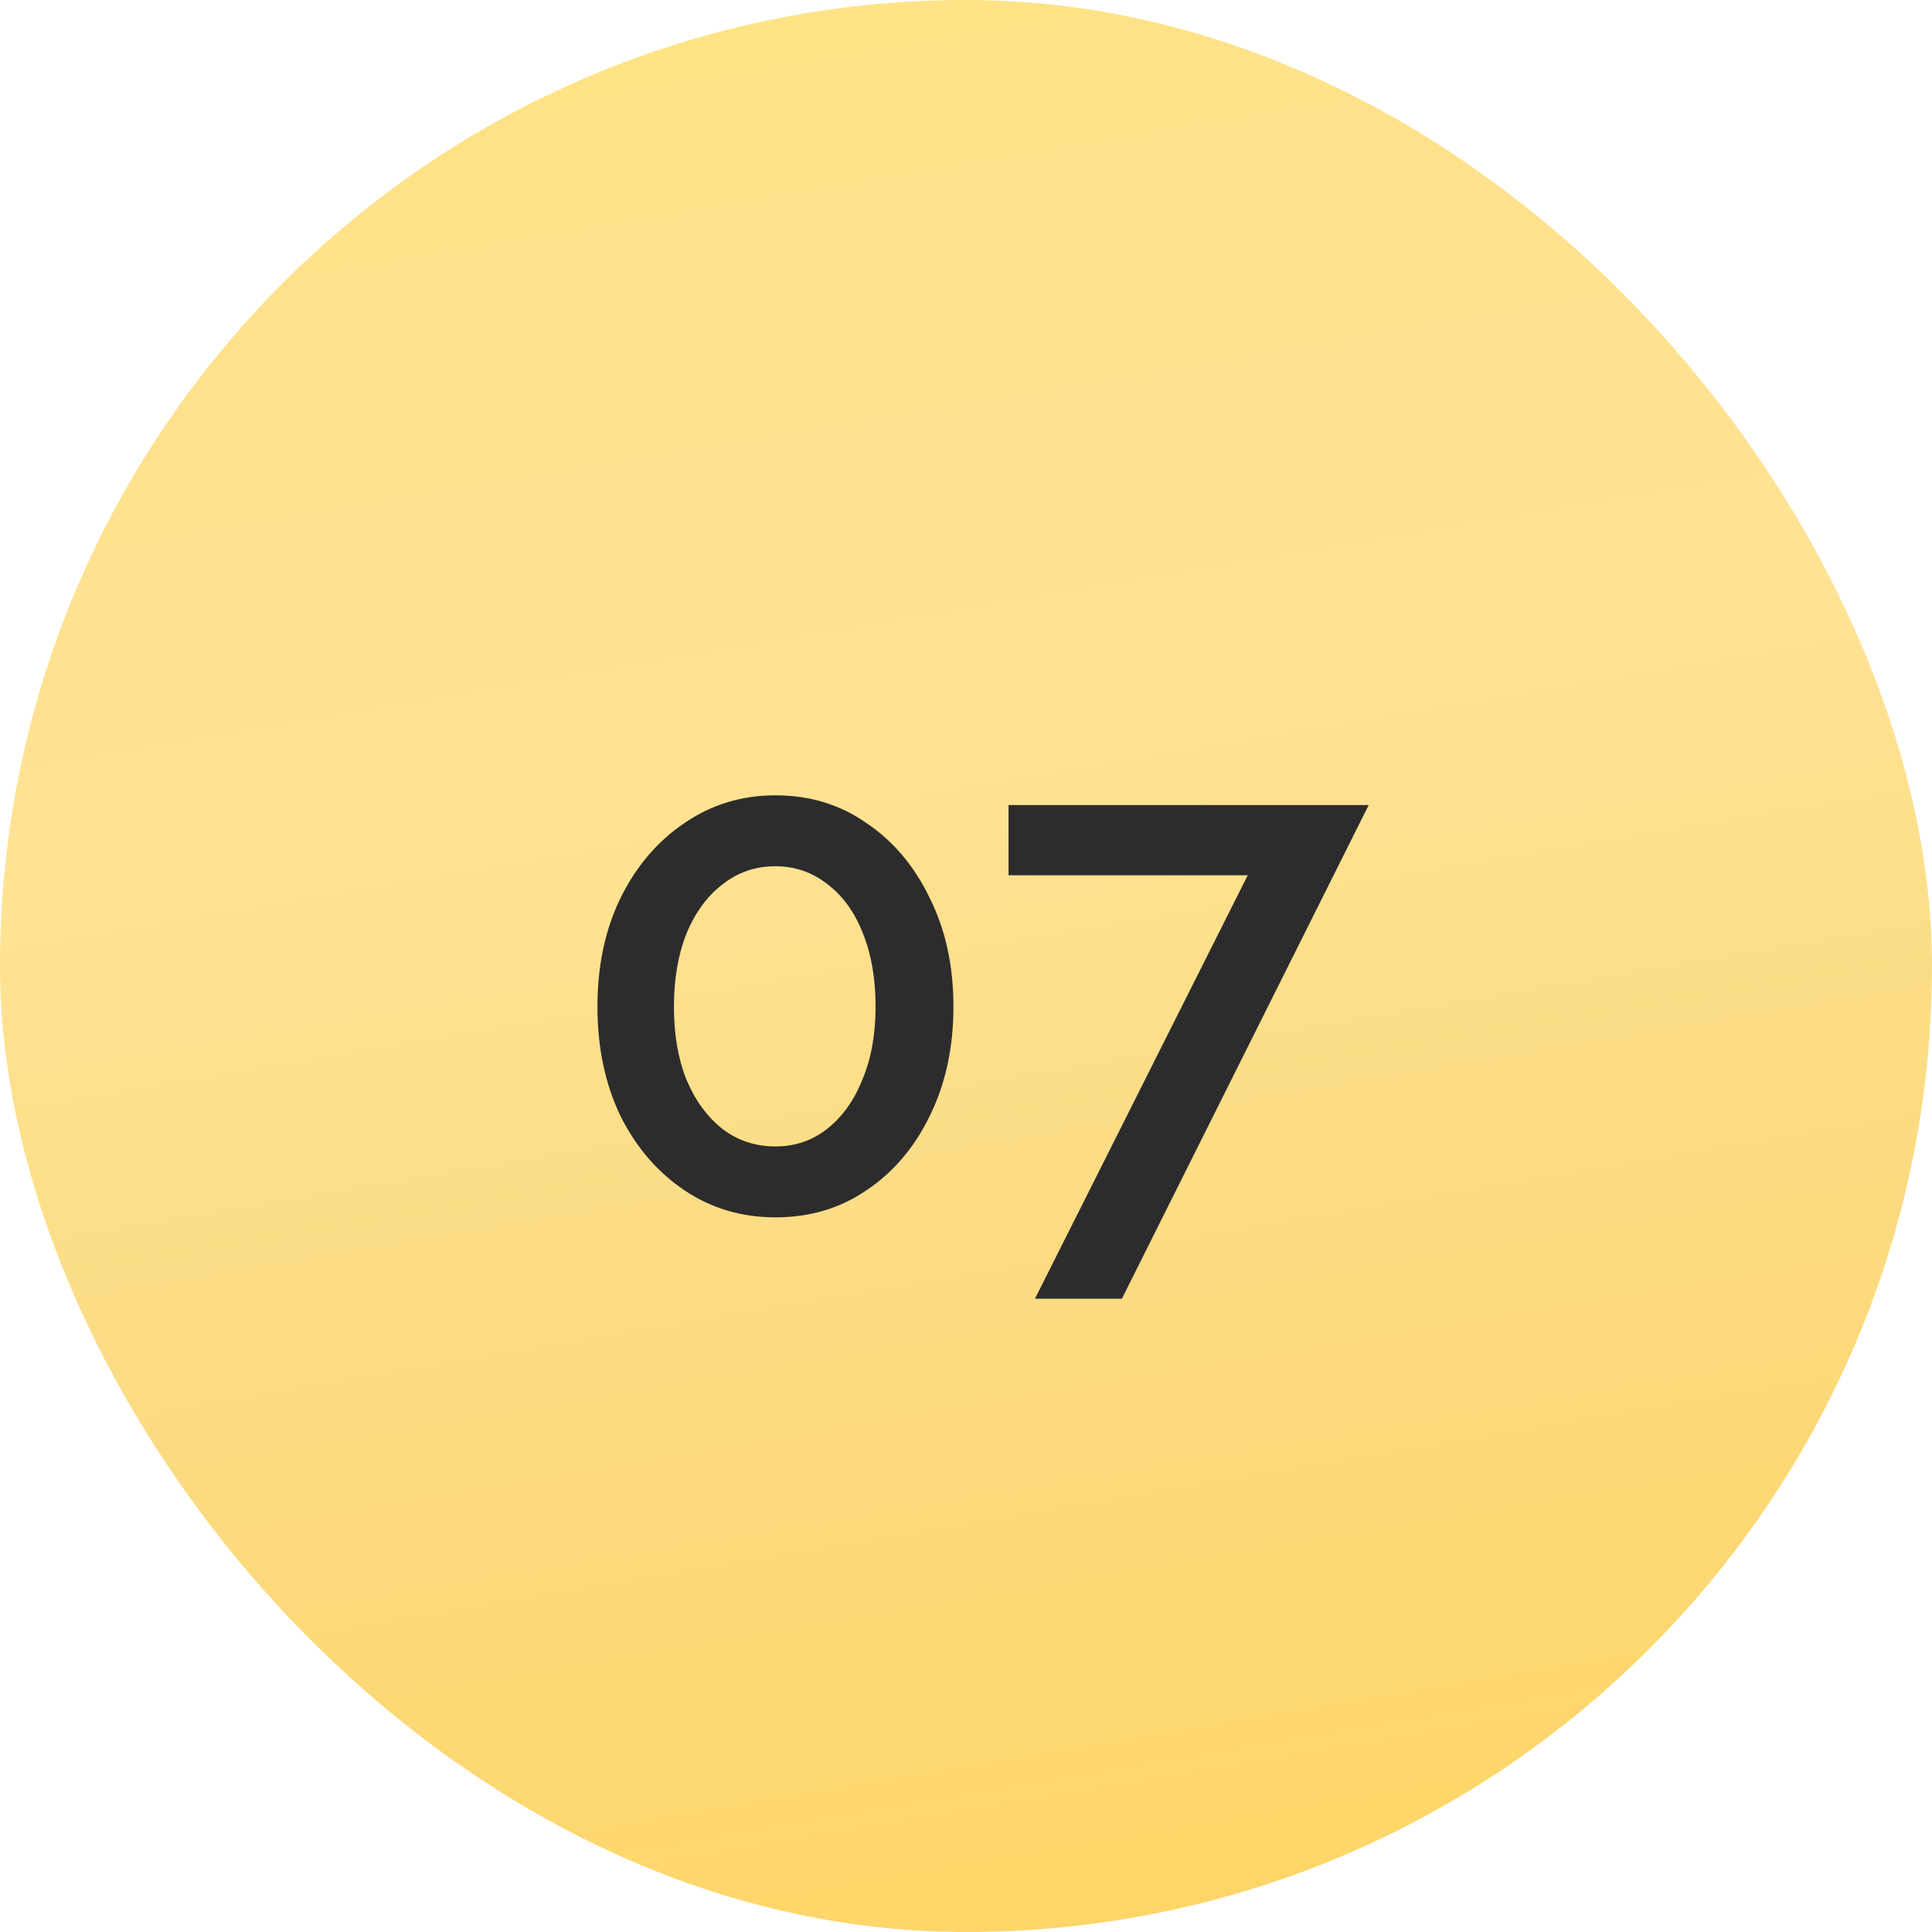
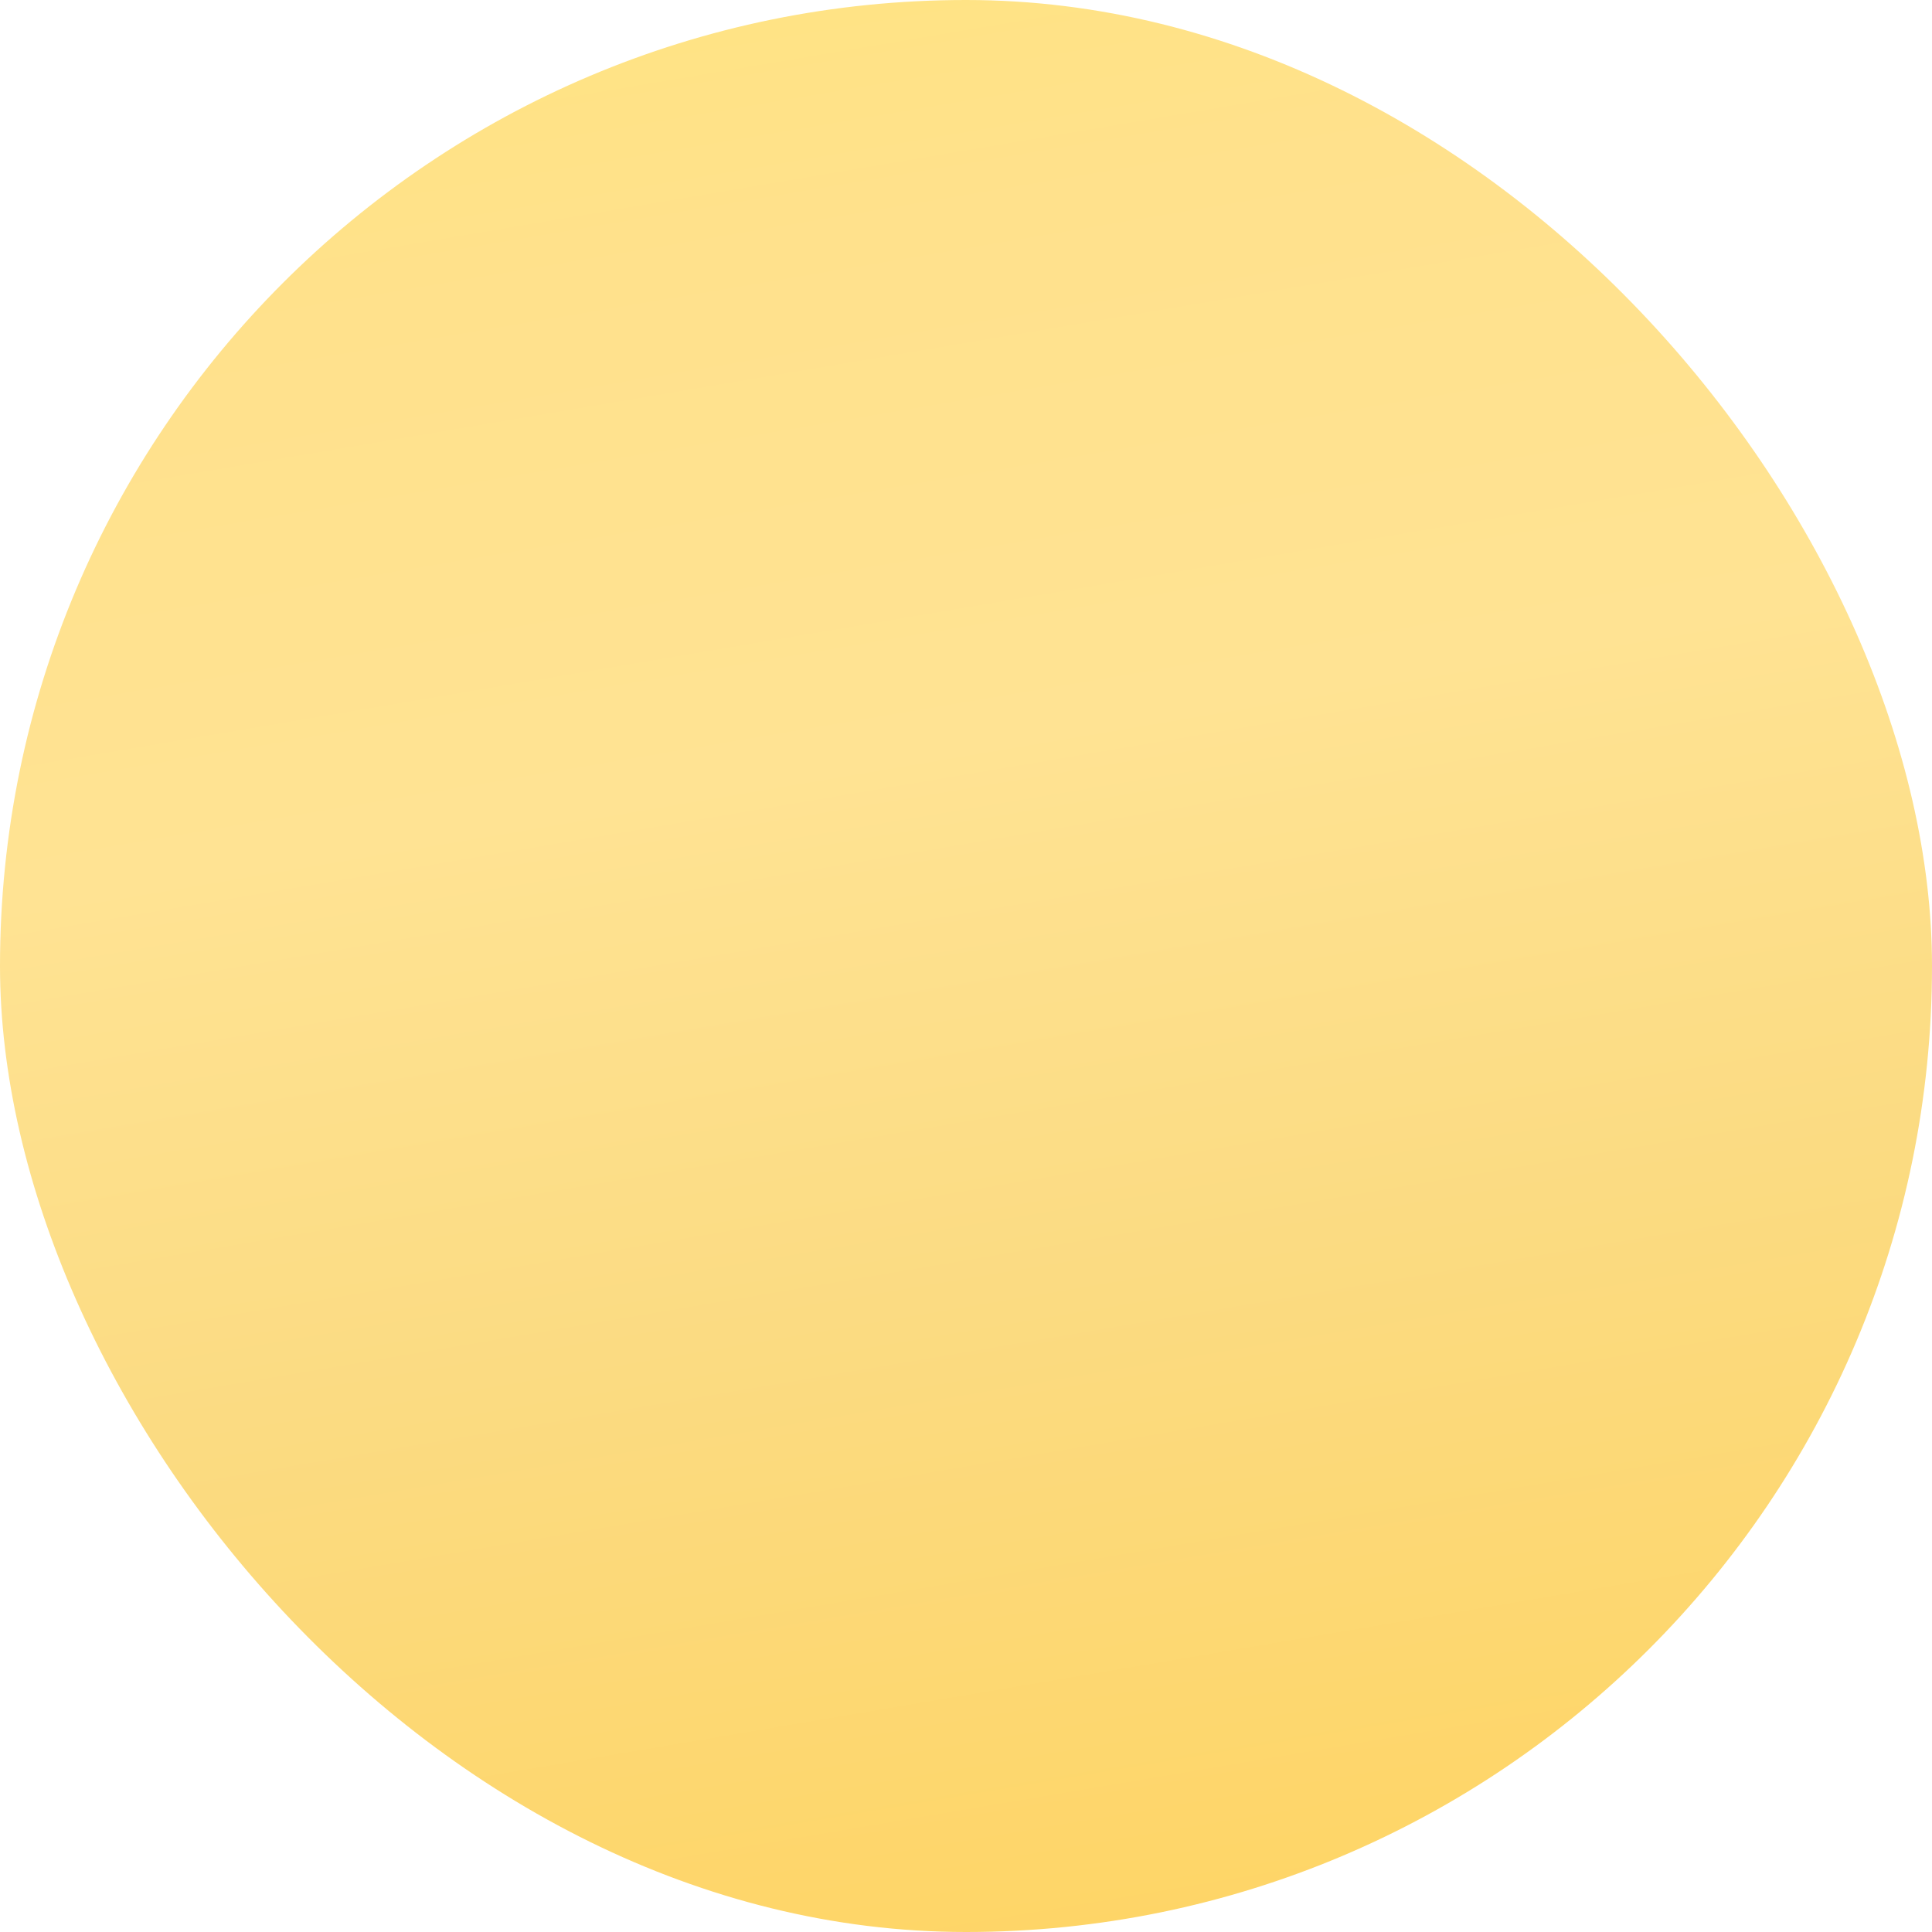
<svg xmlns="http://www.w3.org/2000/svg" width="581" height="581" viewBox="0 0 581 581" fill="none">
  <rect width="581" height="581" rx="290.5" fill="url(#paint0_linear_2997_45)" />
-   <path d="M286.725 302.736C286.725 315.003 284.355 325.945 279.616 335.564C275.016 345.042 268.673 352.5 260.589 357.936C252.643 363.373 243.513 366.091 233.198 366.091C223.022 366.091 213.892 363.373 205.807 357.936C197.722 352.5 191.31 345.042 186.57 335.564C181.97 325.945 179.67 315.003 179.67 302.736C179.67 290.47 181.97 279.597 186.57 270.118C191.31 260.5 197.722 252.973 205.807 247.536C213.892 241.961 223.022 239.173 233.198 239.173C243.513 239.173 252.643 241.961 260.589 247.536C268.673 252.973 275.016 260.5 279.616 270.118C284.355 279.597 286.725 290.47 286.725 302.736ZM263.307 302.736C263.307 294.373 262.052 287.055 259.543 280.782C257.034 274.37 253.479 269.421 248.879 265.936C244.279 262.312 239.052 260.5 233.198 260.5C227.204 260.5 221.907 262.312 217.307 265.936C212.707 269.421 209.083 274.37 206.434 280.782C203.925 287.055 202.67 294.373 202.67 302.736C202.67 311.1 203.925 318.418 206.434 324.691C209.083 330.964 212.707 335.912 217.307 339.536C221.907 343.021 227.204 344.764 233.198 344.764C239.052 344.764 244.21 343.021 248.67 339.536C253.27 335.912 256.825 330.964 259.334 324.691C261.983 318.418 263.307 311.1 263.307 302.736ZM375.224 263.218H303.297V242.1H411.606L337.379 390.555H311.242L375.224 263.218Z" fill="#2C2C2C" />
  <defs>
    <linearGradient id="paint0_linear_2997_45" x1="-149.116" y1="-79.528" x2="-20.309" y2="682.624" gradientUnits="userSpaceOnUse">
      <stop stop-color="#FFE775" />
      <stop offset="0.277" stop-color="#FFE18C" />
      <stop offset="0.48" stop-color="#FFE393" />
      <stop offset="0.693" stop-color="#FBDB82" />
      <stop offset="1" stop-color="#FFD461" />
    </linearGradient>
  </defs>
</svg>